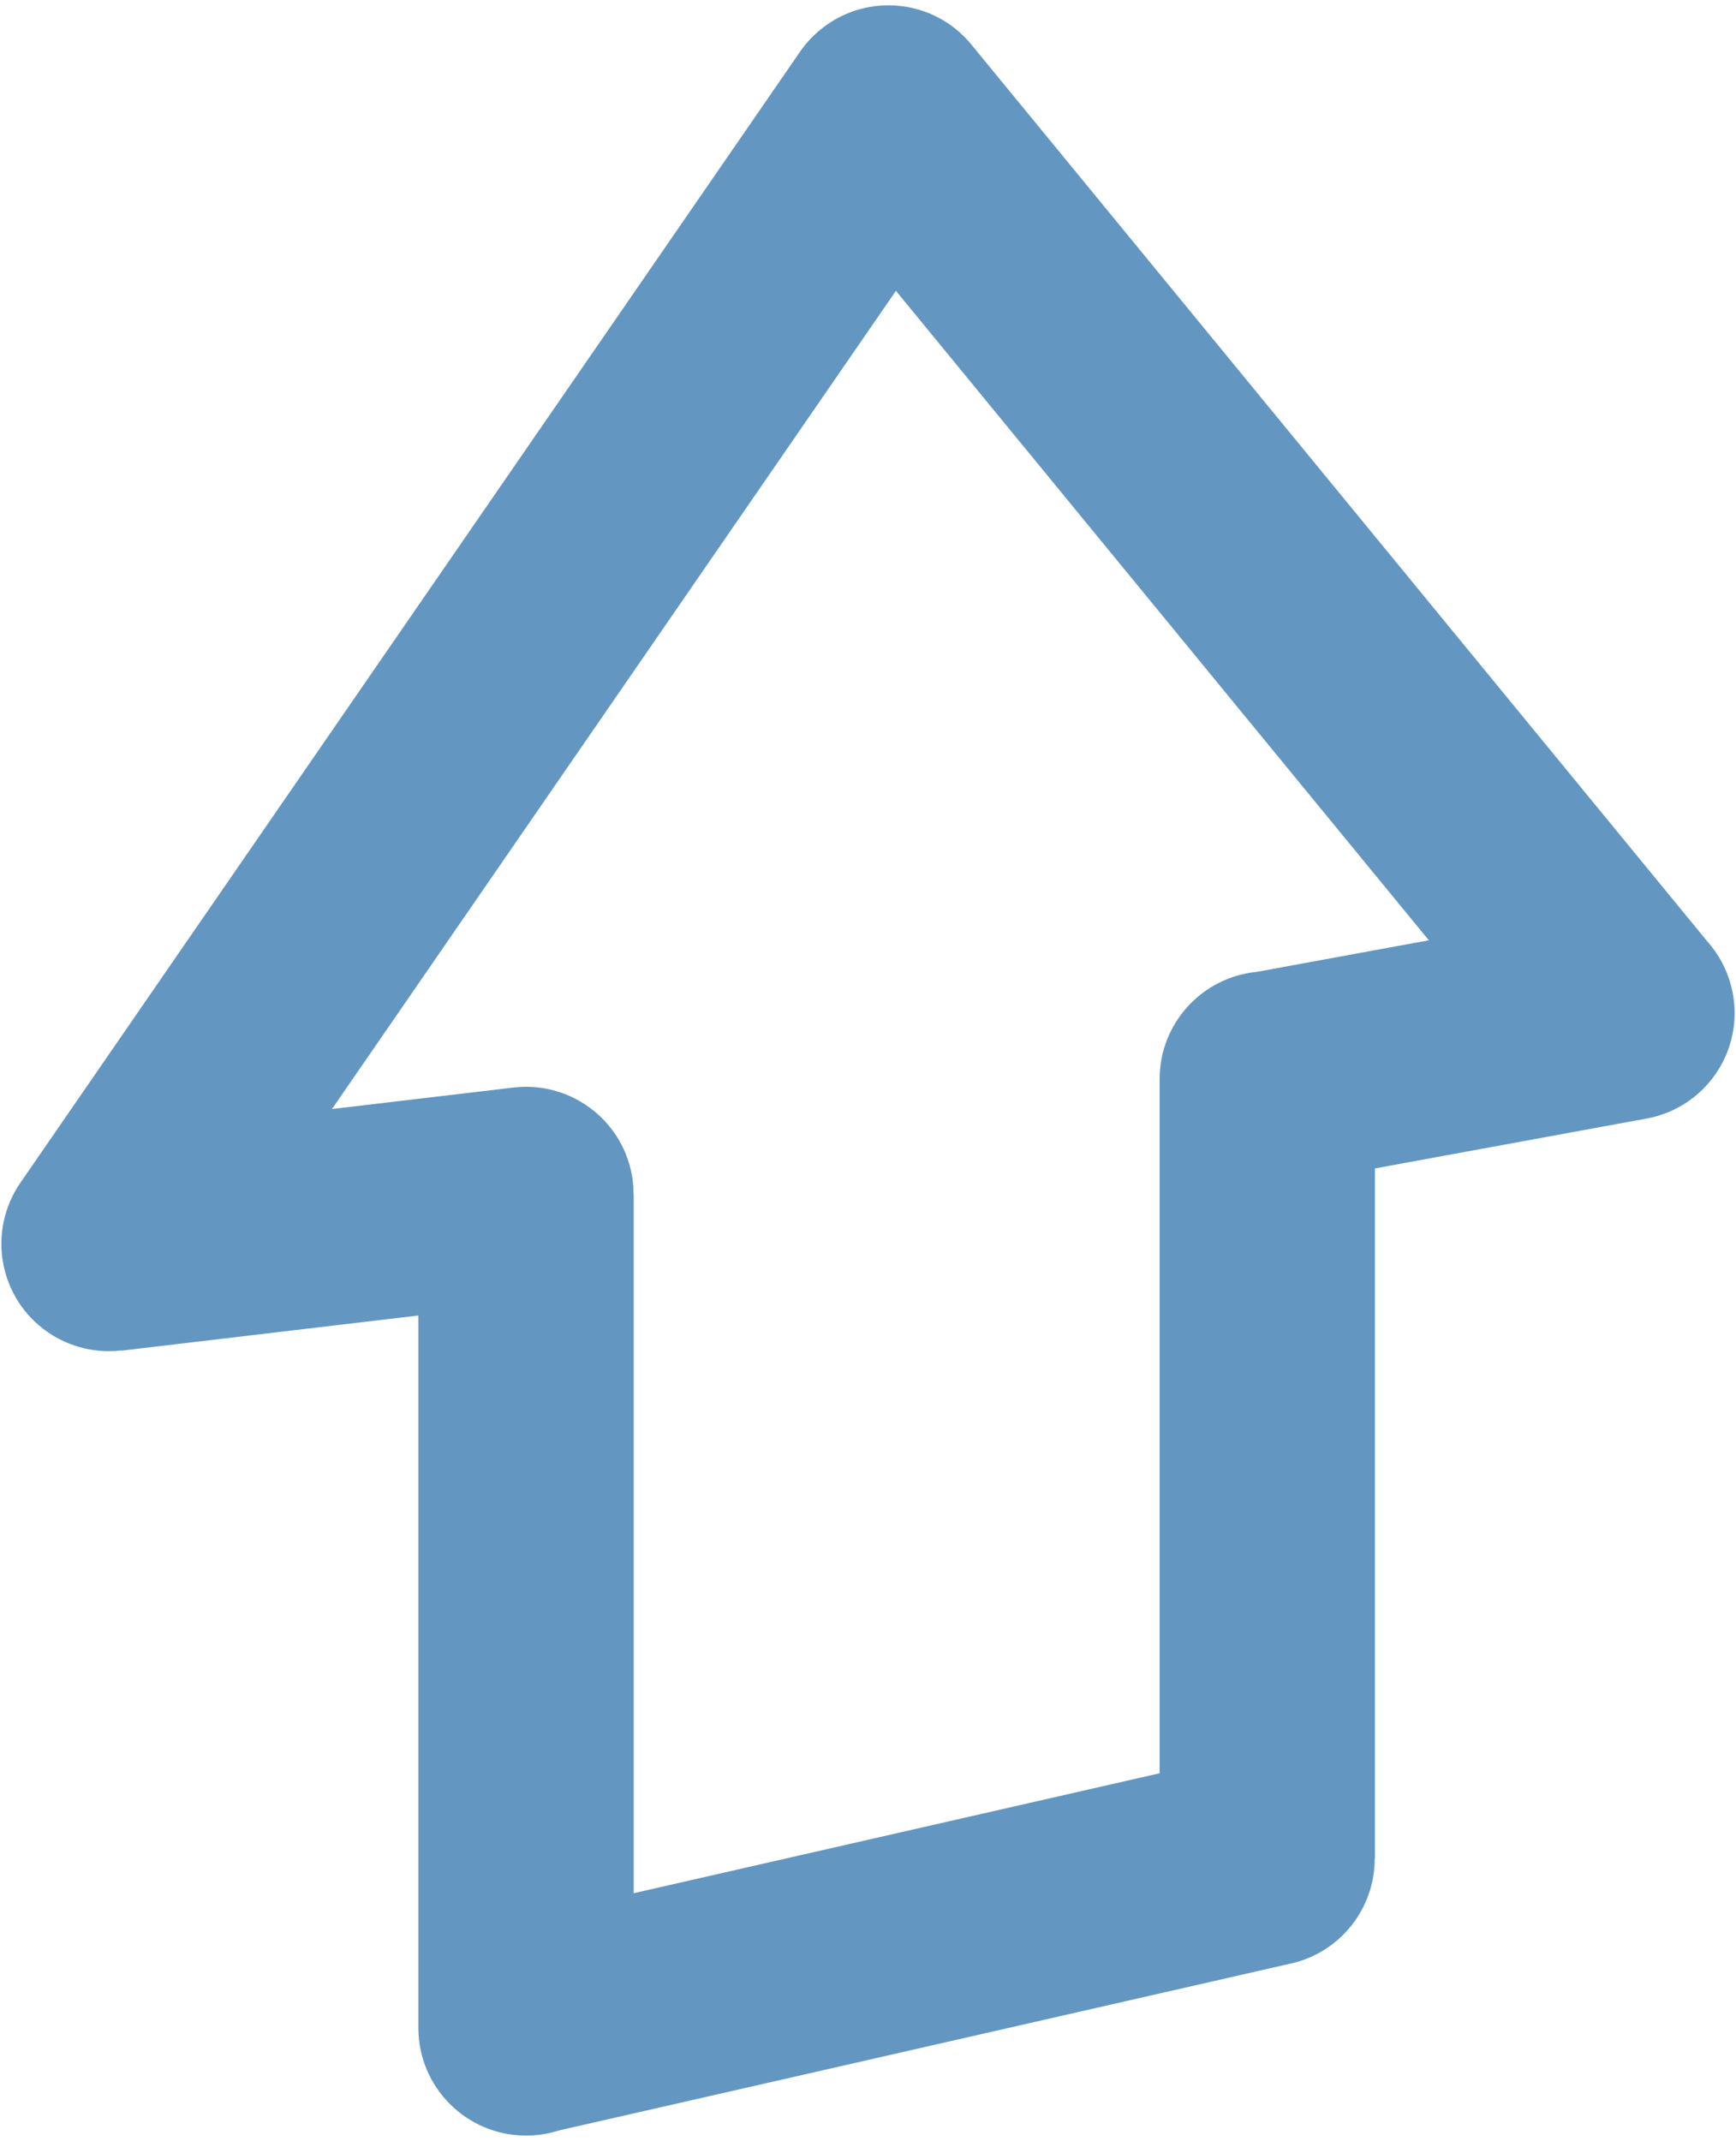
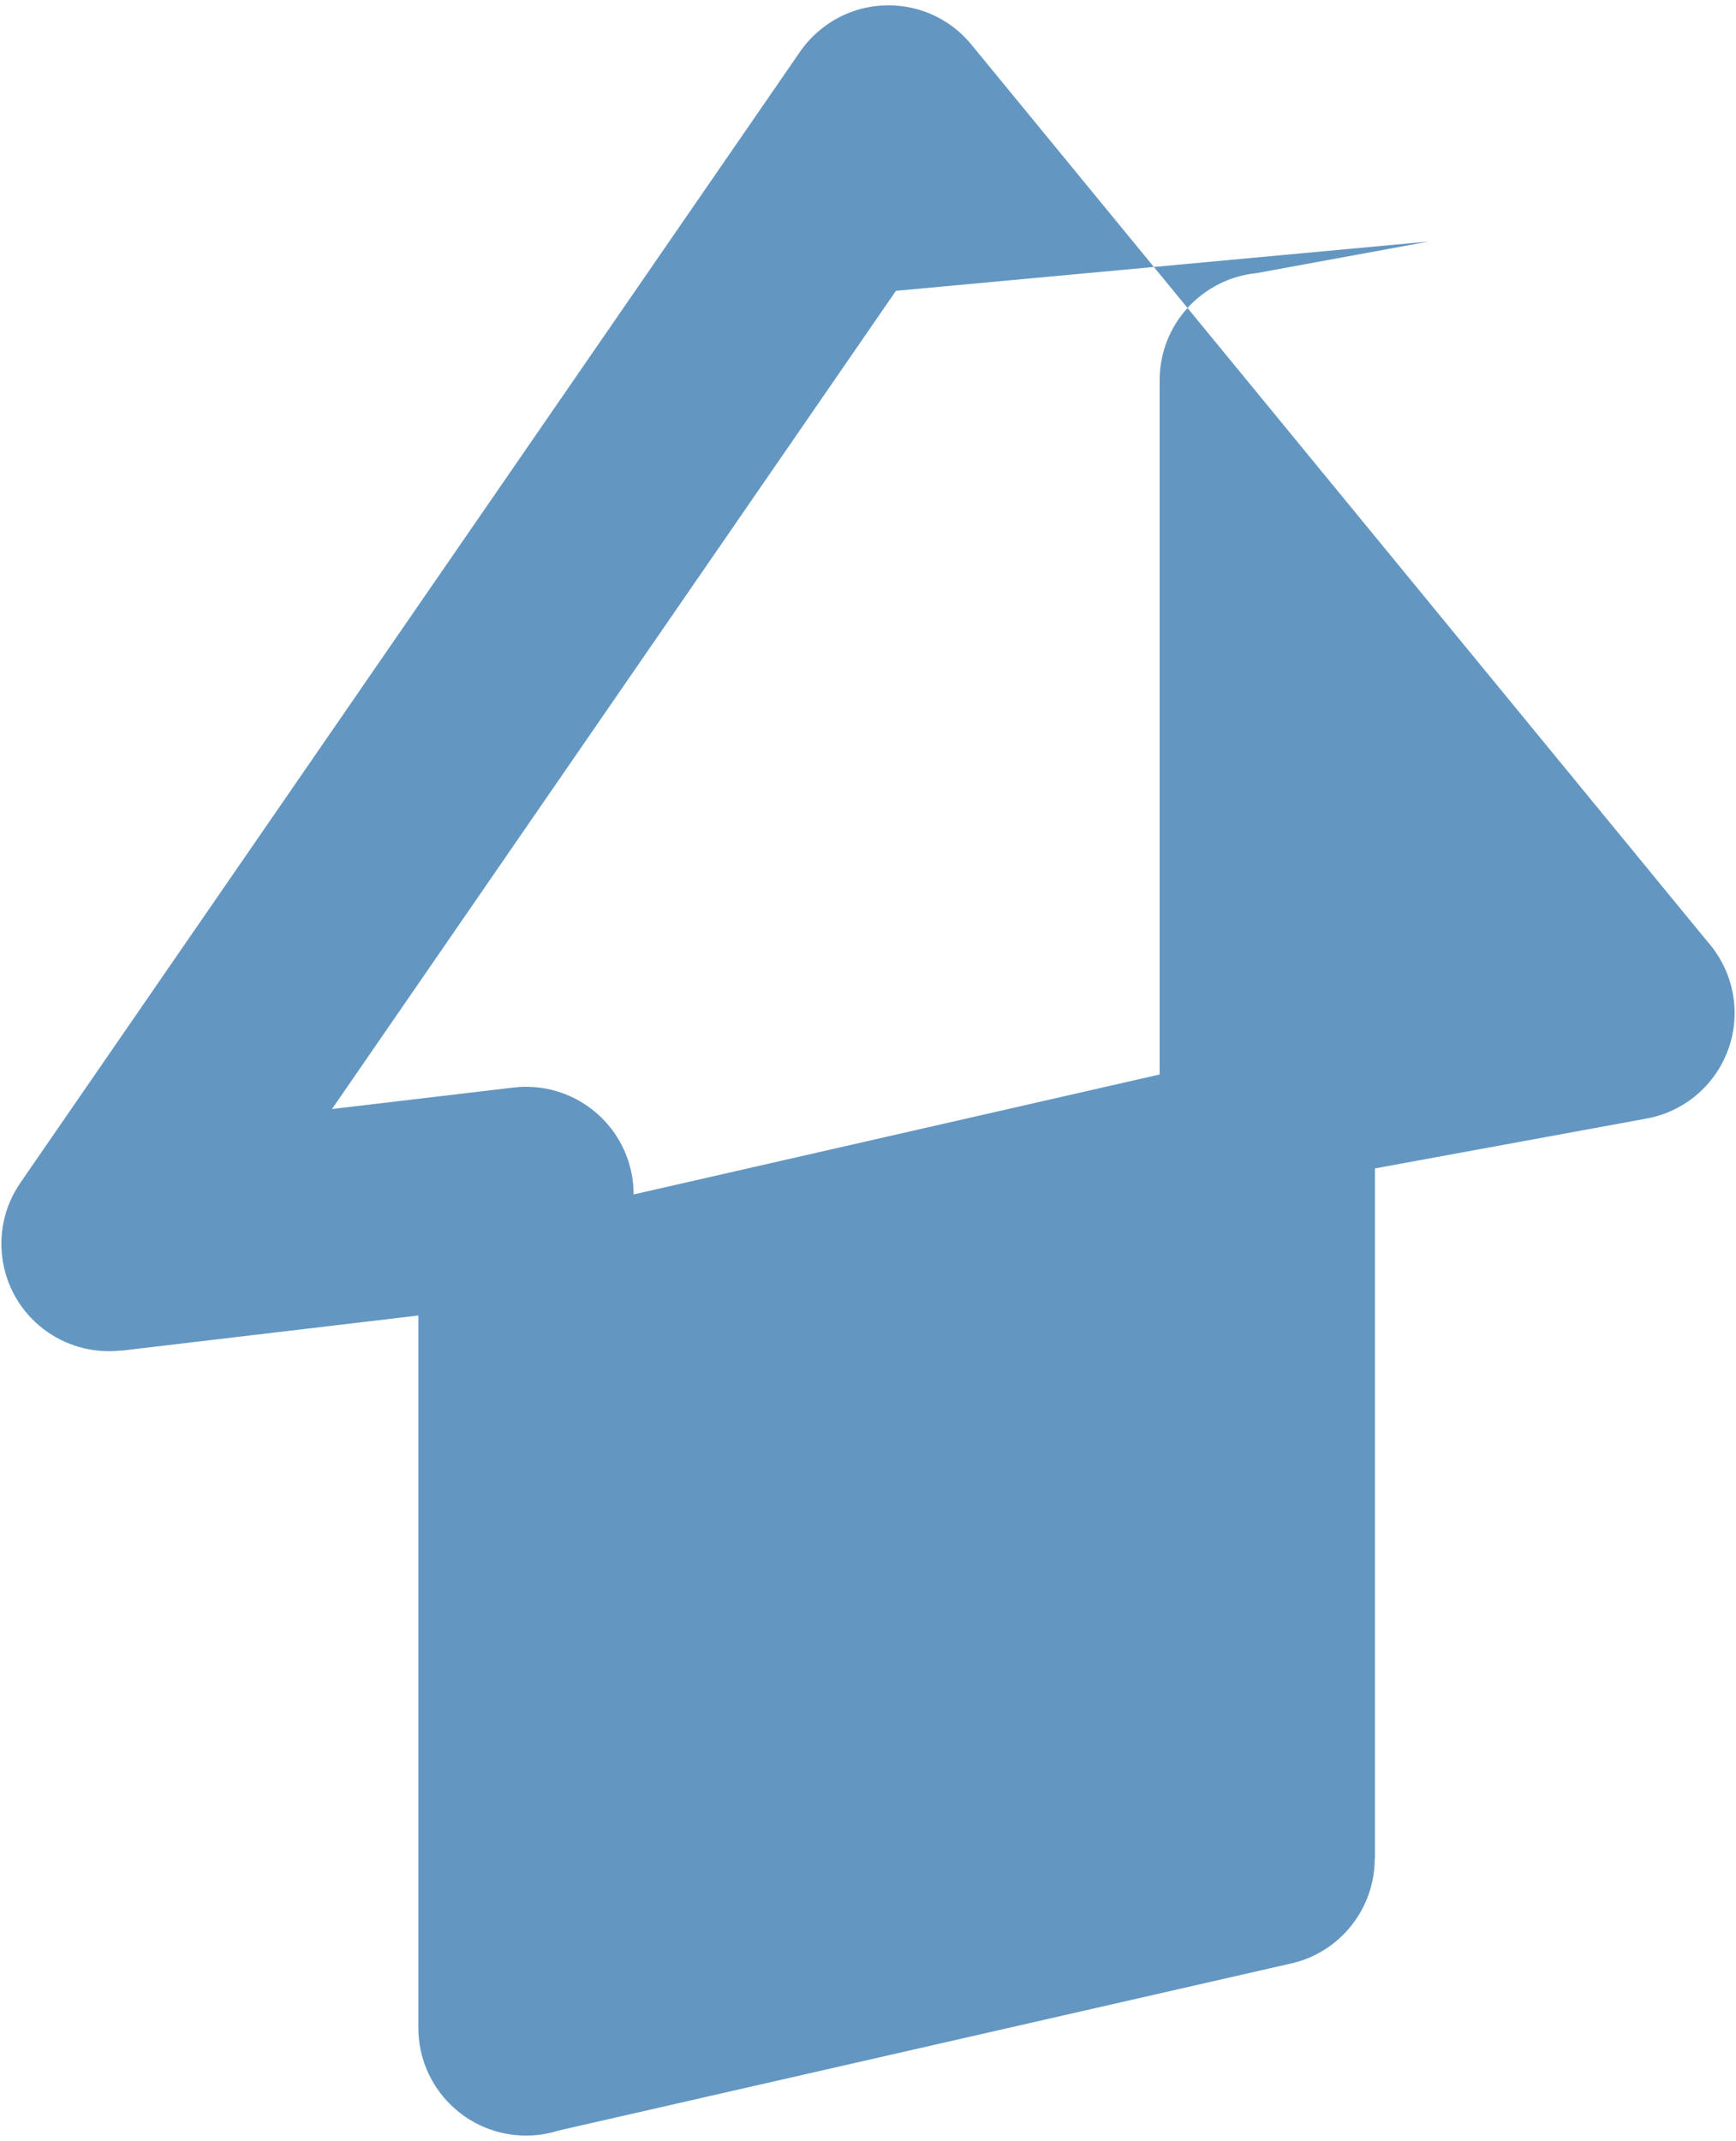
<svg xmlns="http://www.w3.org/2000/svg" version="1.1" id="Vrstva_1" x="0px" y="0px" width="163px" height="201px" viewBox="0 0 163 201" enable-background="new 0 0 163 201" xml:space="preserve">
-   <path fill="#6397C2" d="M84.122,27.306l-52.95,76.817l17.036-2.017c5.537-0.654,10.562,3.306,11.216,8.843  c0.044,0.4,0.068,0.801,0.068,1.191h0.01v65.606l49.381-11.26v-65.177c0-5.239,3.984-9.546,9.092-10.059l16.182-2.969L84.122,27.306  L84.122,27.306z M1.914,111.047L75.127,4.844l0,0c0.522-0.752,1.152-1.445,1.895-2.051c4.298-3.535,10.65-2.915,14.176,1.382  l69.161,84.274c1.162,1.328,2.002,2.974,2.344,4.839c1.006,5.474-2.617,10.728-8.096,11.729l-25.509,4.683v64.825h-0.02  c0,4.609-3.184,8.77-7.871,9.824l-68.775,15.684c-0.957,0.313-1.978,0.469-3.042,0.469c-5.581,0-10.107-4.531-10.107-10.107v-66.886  l-27.886,3.301l-0.005-0.02c-2.349,0.273-4.81-0.273-6.91-1.719C-0.098,121.906-1.246,115.637,1.914,111.047z" />
+   <path fill="#6397C2" d="M84.122,27.306l-52.95,76.817l17.036-2.017c5.537-0.654,10.562,3.306,11.216,8.843  c0.044,0.4,0.068,0.801,0.068,1.191h0.01l49.381-11.26v-65.177c0-5.239,3.984-9.546,9.092-10.059l16.182-2.969L84.122,27.306  L84.122,27.306z M1.914,111.047L75.127,4.844l0,0c0.522-0.752,1.152-1.445,1.895-2.051c4.298-3.535,10.65-2.915,14.176,1.382  l69.161,84.274c1.162,1.328,2.002,2.974,2.344,4.839c1.006,5.474-2.617,10.728-8.096,11.729l-25.509,4.683v64.825h-0.02  c0,4.609-3.184,8.77-7.871,9.824l-68.775,15.684c-0.957,0.313-1.978,0.469-3.042,0.469c-5.581,0-10.107-4.531-10.107-10.107v-66.886  l-27.886,3.301l-0.005-0.02c-2.349,0.273-4.81-0.273-6.91-1.719C-0.098,121.906-1.246,115.637,1.914,111.047z" />
</svg>